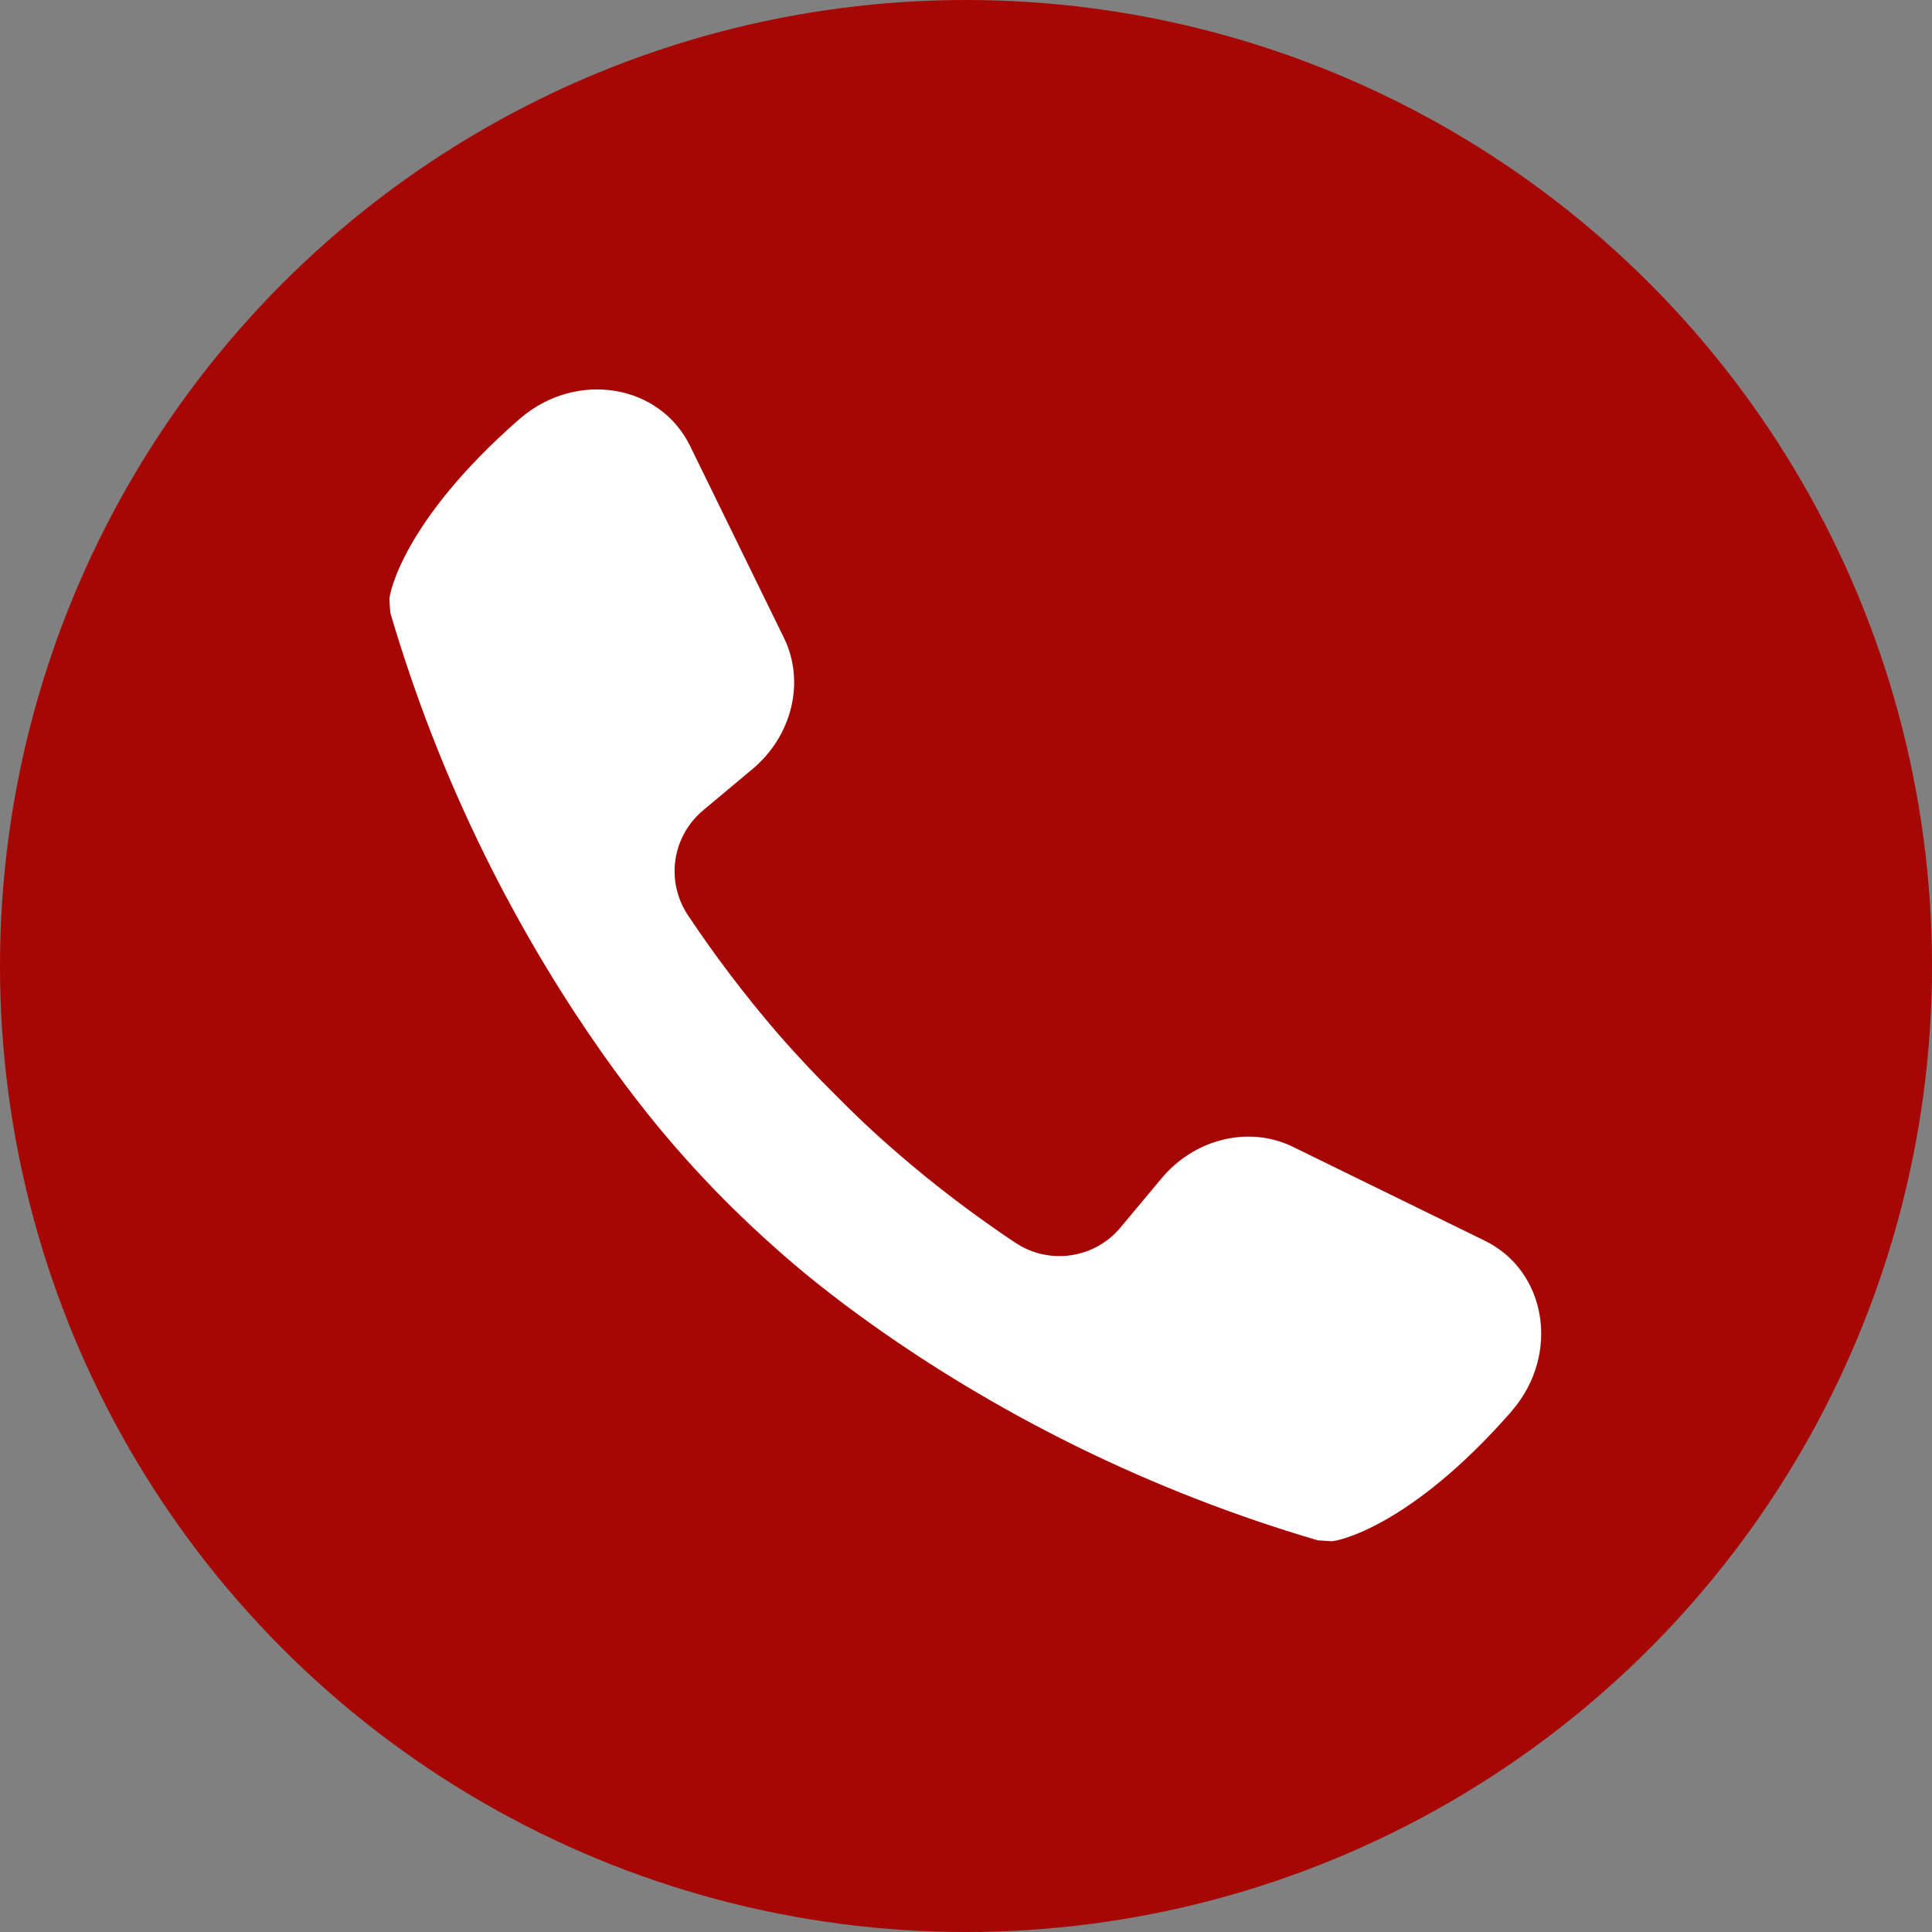
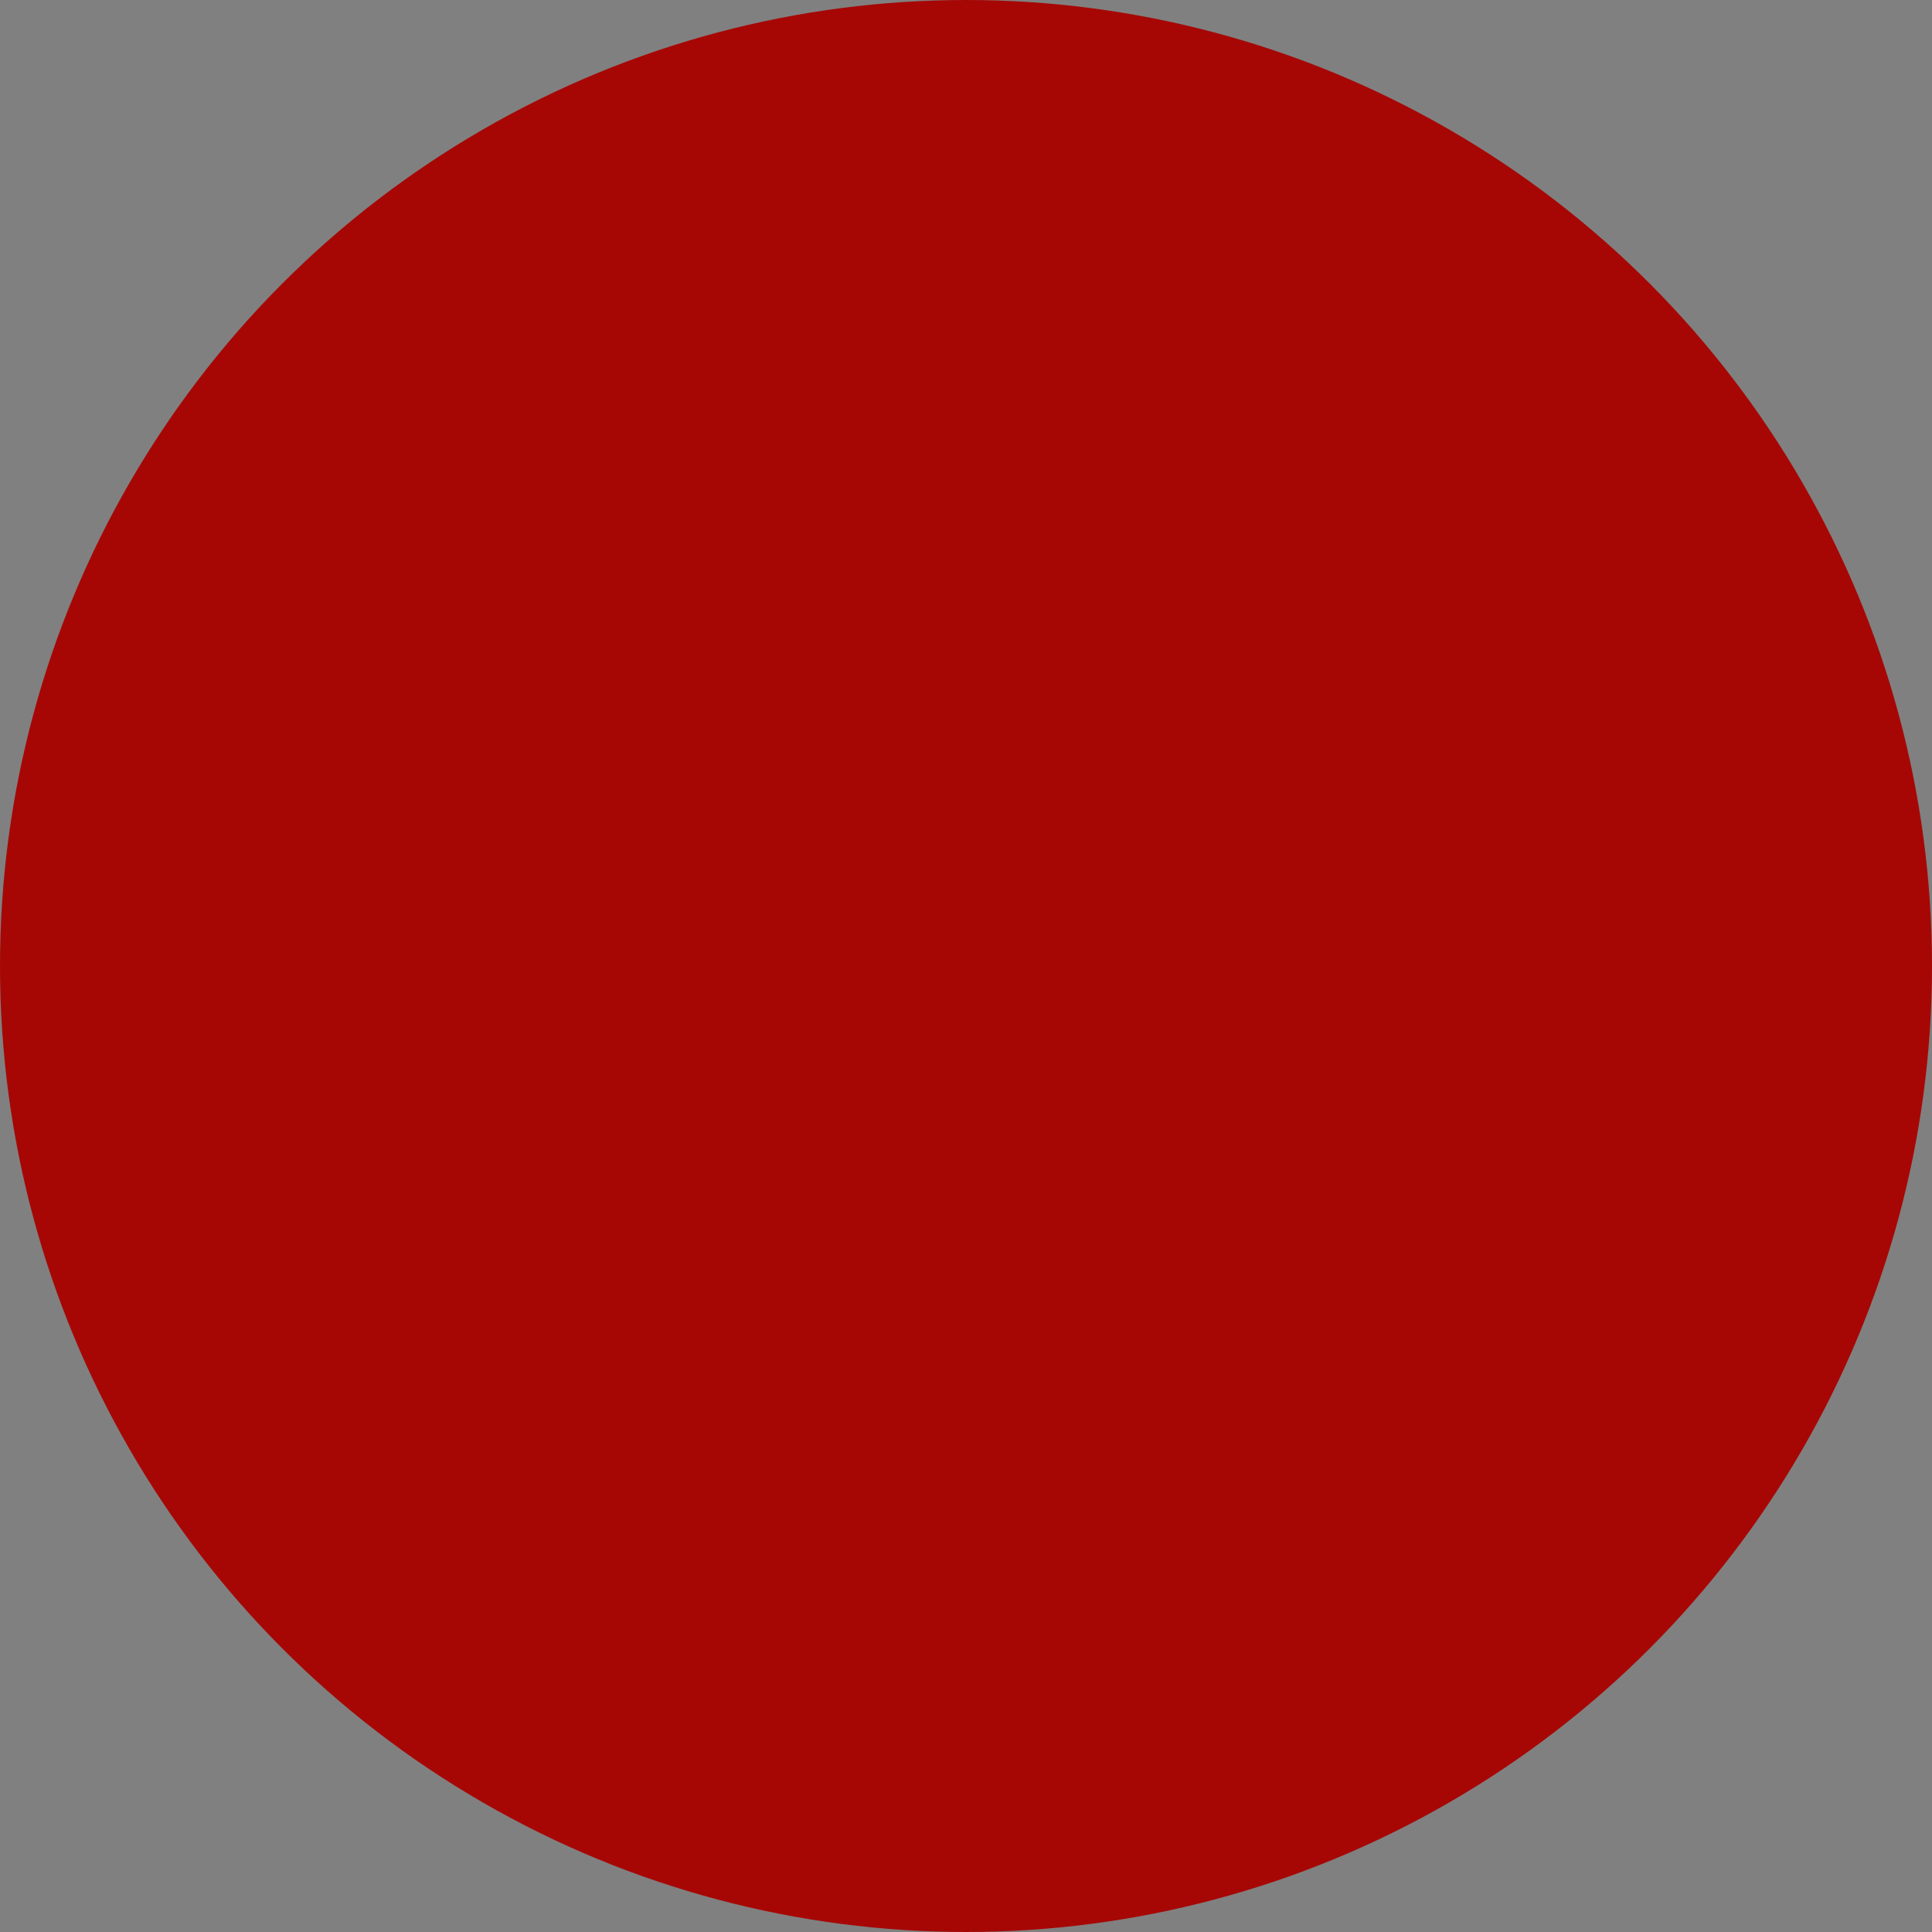
<svg xmlns="http://www.w3.org/2000/svg" width="22" height="22" viewBox="0 0 22 22" fill="none">
  <rect x="0" y="0" width="22" height="22" fill="#808080" stroke="none" />
  <circle cx="11" cy="11" r="11" fill="#A60705" />
-   <path d="M17.223 16.057C17.219 16.062 17.216 16.065 17.2 16.085C16.049 17.395 15.222 17.551 15.164 17.55H15.156C15.106 17.547 15.055 17.544 15.006 17.54C14.062 17.263 13.144 16.905 12.261 16.471C10.392 15.551 9.214 14.548 8.938 14.307C8.756 14.148 8.588 13.994 8.435 13.846C8.431 13.842 8.427 13.839 8.424 13.835C8.395 13.808 8.367 13.78 8.337 13.751C8.302 13.717 8.267 13.681 8.233 13.647C8.205 13.618 8.177 13.589 8.149 13.561C8.146 13.557 8.142 13.553 8.138 13.55C7.99 13.396 7.835 13.229 7.677 13.046C7.438 12.771 6.434 11.592 5.514 9.724C5.079 8.841 4.722 7.923 4.445 6.979C4.44 6.928 4.437 6.877 4.435 6.829C4.435 6.829 4.435 6.824 4.435 6.821C4.433 6.763 4.589 5.937 5.9 4.785C5.919 4.768 5.923 4.765 5.928 4.761C6.567 4.217 7.513 4.373 7.858 5.078L8.928 7.266C9.17 7.761 9.021 8.379 8.568 8.758L8.008 9.226C7.836 9.369 7.723 9.571 7.691 9.792C7.659 10.013 7.711 10.238 7.835 10.424L7.839 10.43C8.149 10.894 8.487 11.339 8.851 11.762C9.084 12.03 9.307 12.265 9.515 12.47C9.72 12.679 9.954 12.902 10.224 13.134C10.646 13.499 11.091 13.837 11.555 14.147L11.562 14.151C11.747 14.275 11.972 14.326 12.194 14.294C12.415 14.262 12.616 14.15 12.759 13.978L13.227 13.418C13.605 12.965 14.224 12.816 14.72 13.058L16.907 14.128C17.612 14.472 17.767 15.418 17.223 16.057Z" fill="white" />
</svg>